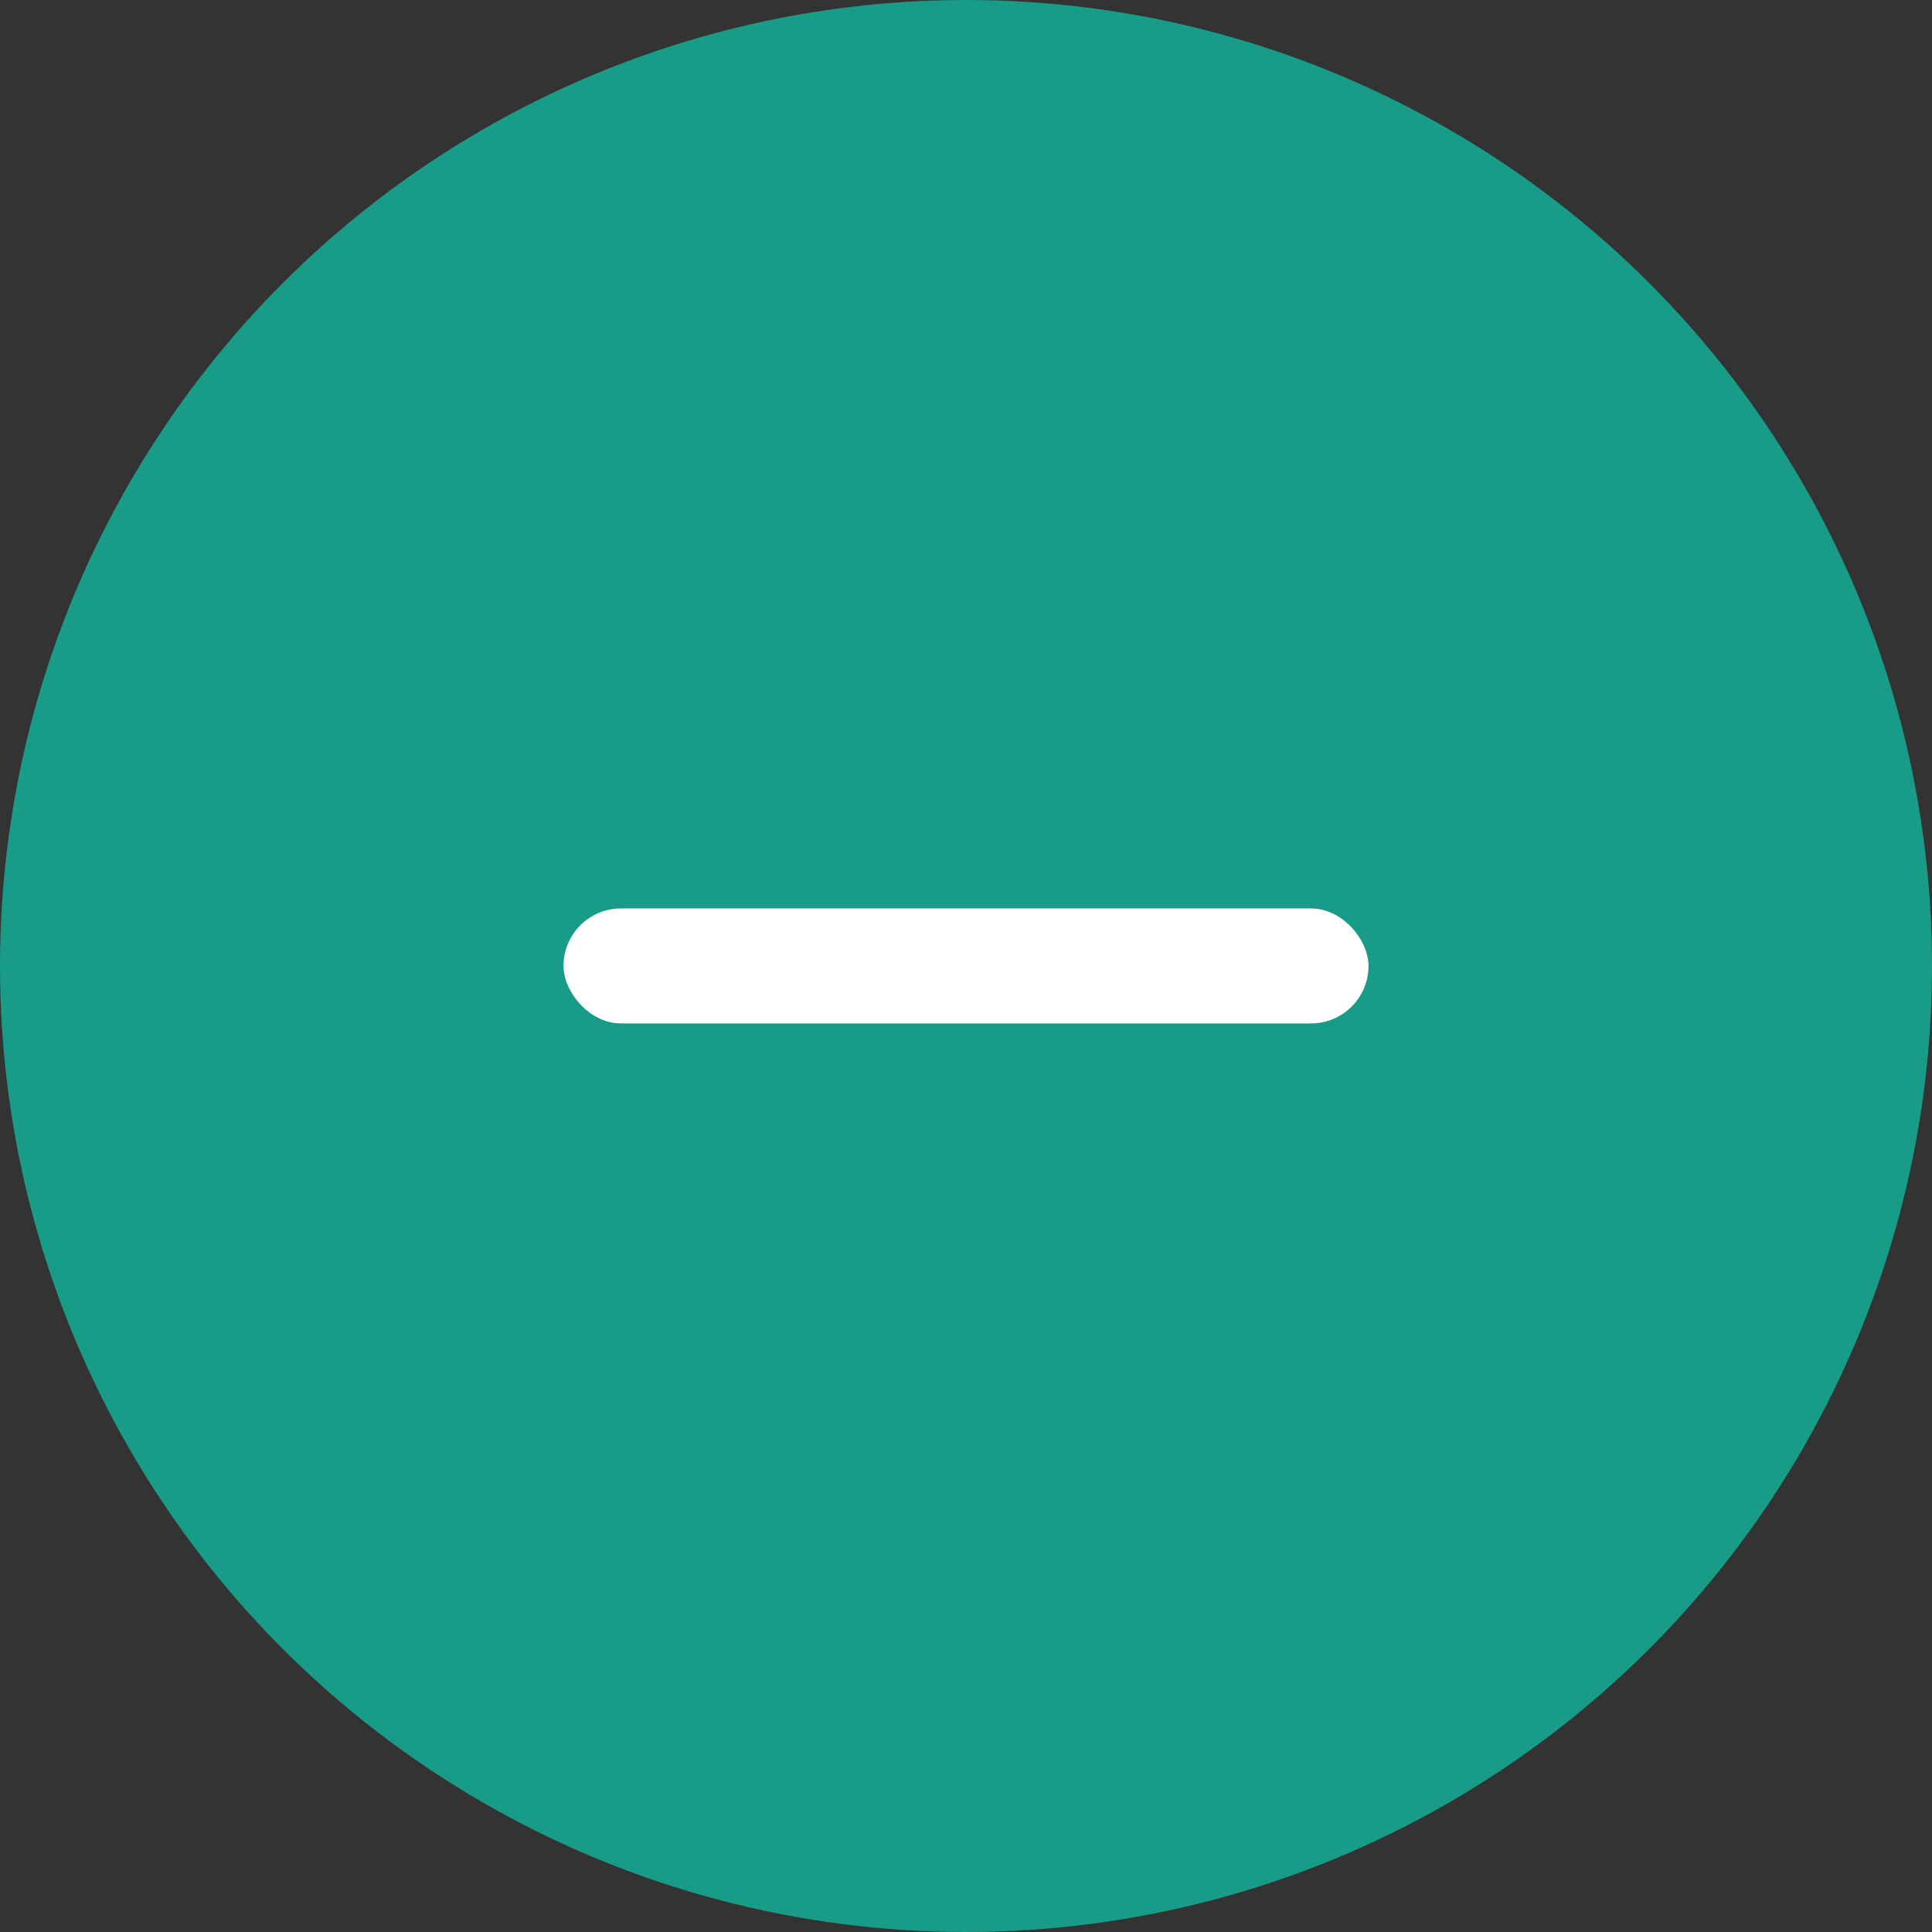
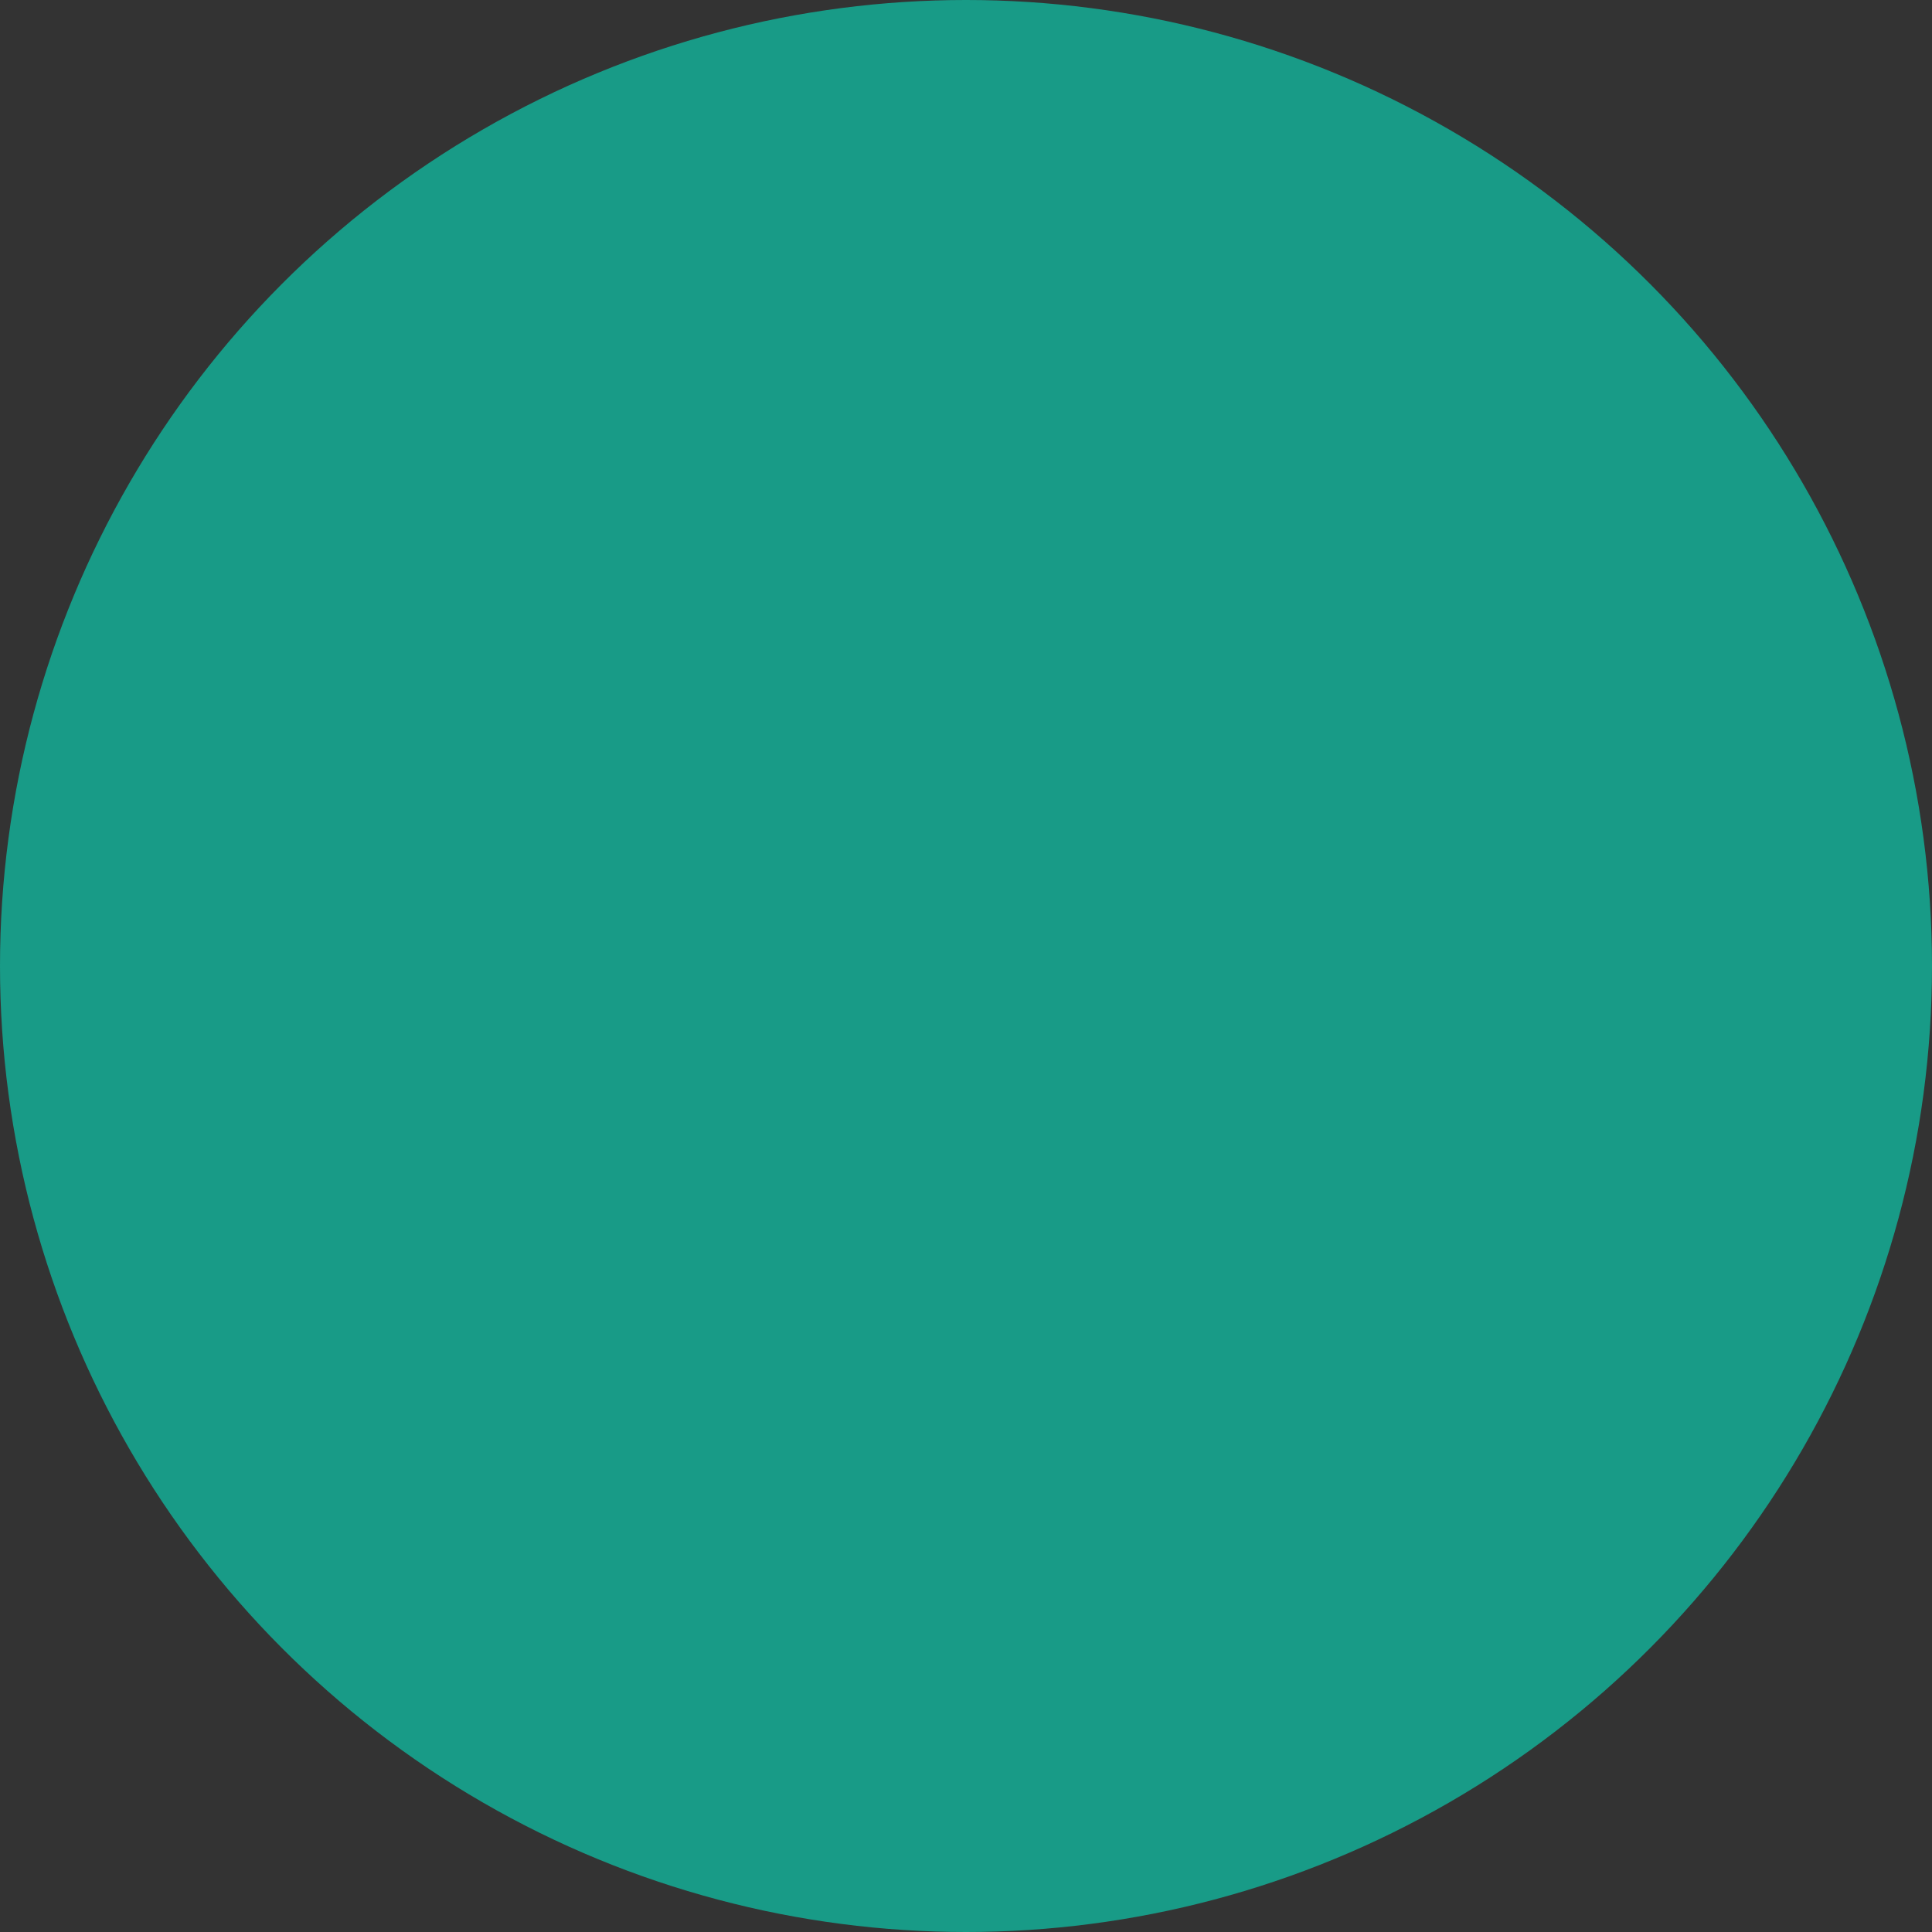
<svg xmlns="http://www.w3.org/2000/svg" width="48" height="48" viewBox="0 0 48 48">
  <rect x="0" y="0" width="48" height="48" fill="#333333" stroke="none" />
  <circle cx="24" cy="24" r="24" fill="#189b87" />
-   <rect width="20" height="2.857" rx="1.429" fill="#fff" transform="translate(14 22.57)" />
</svg>